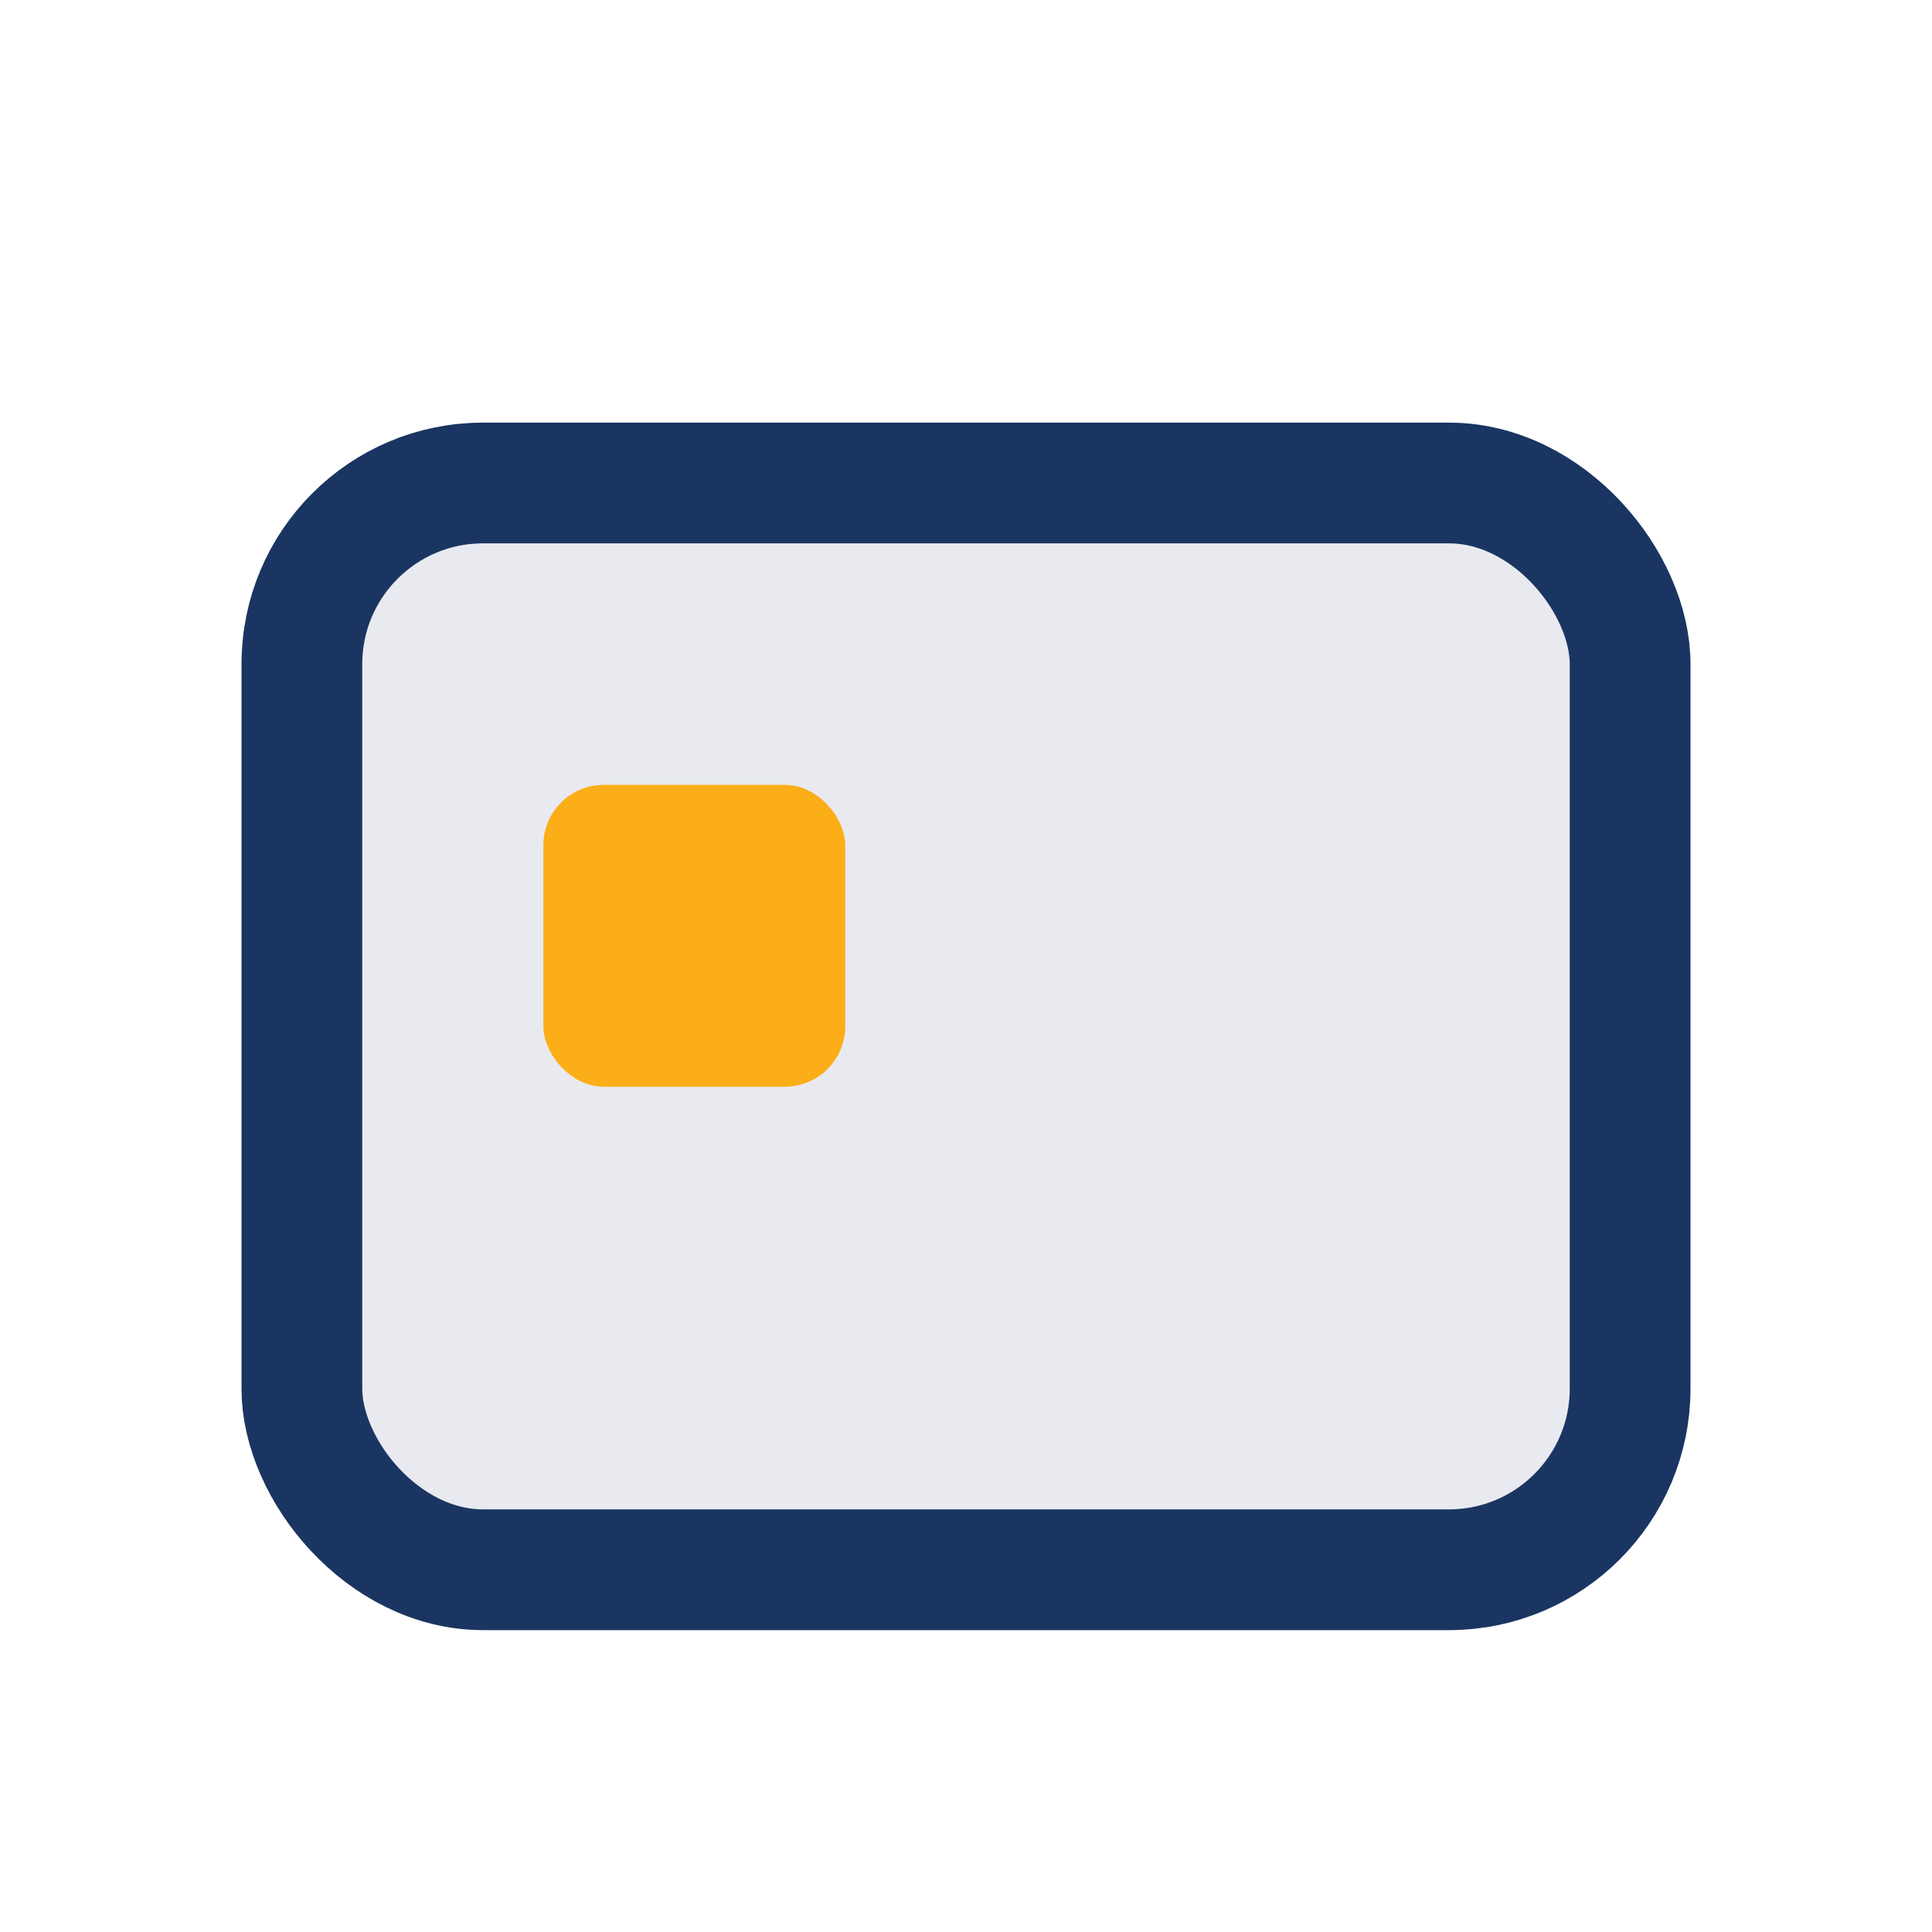
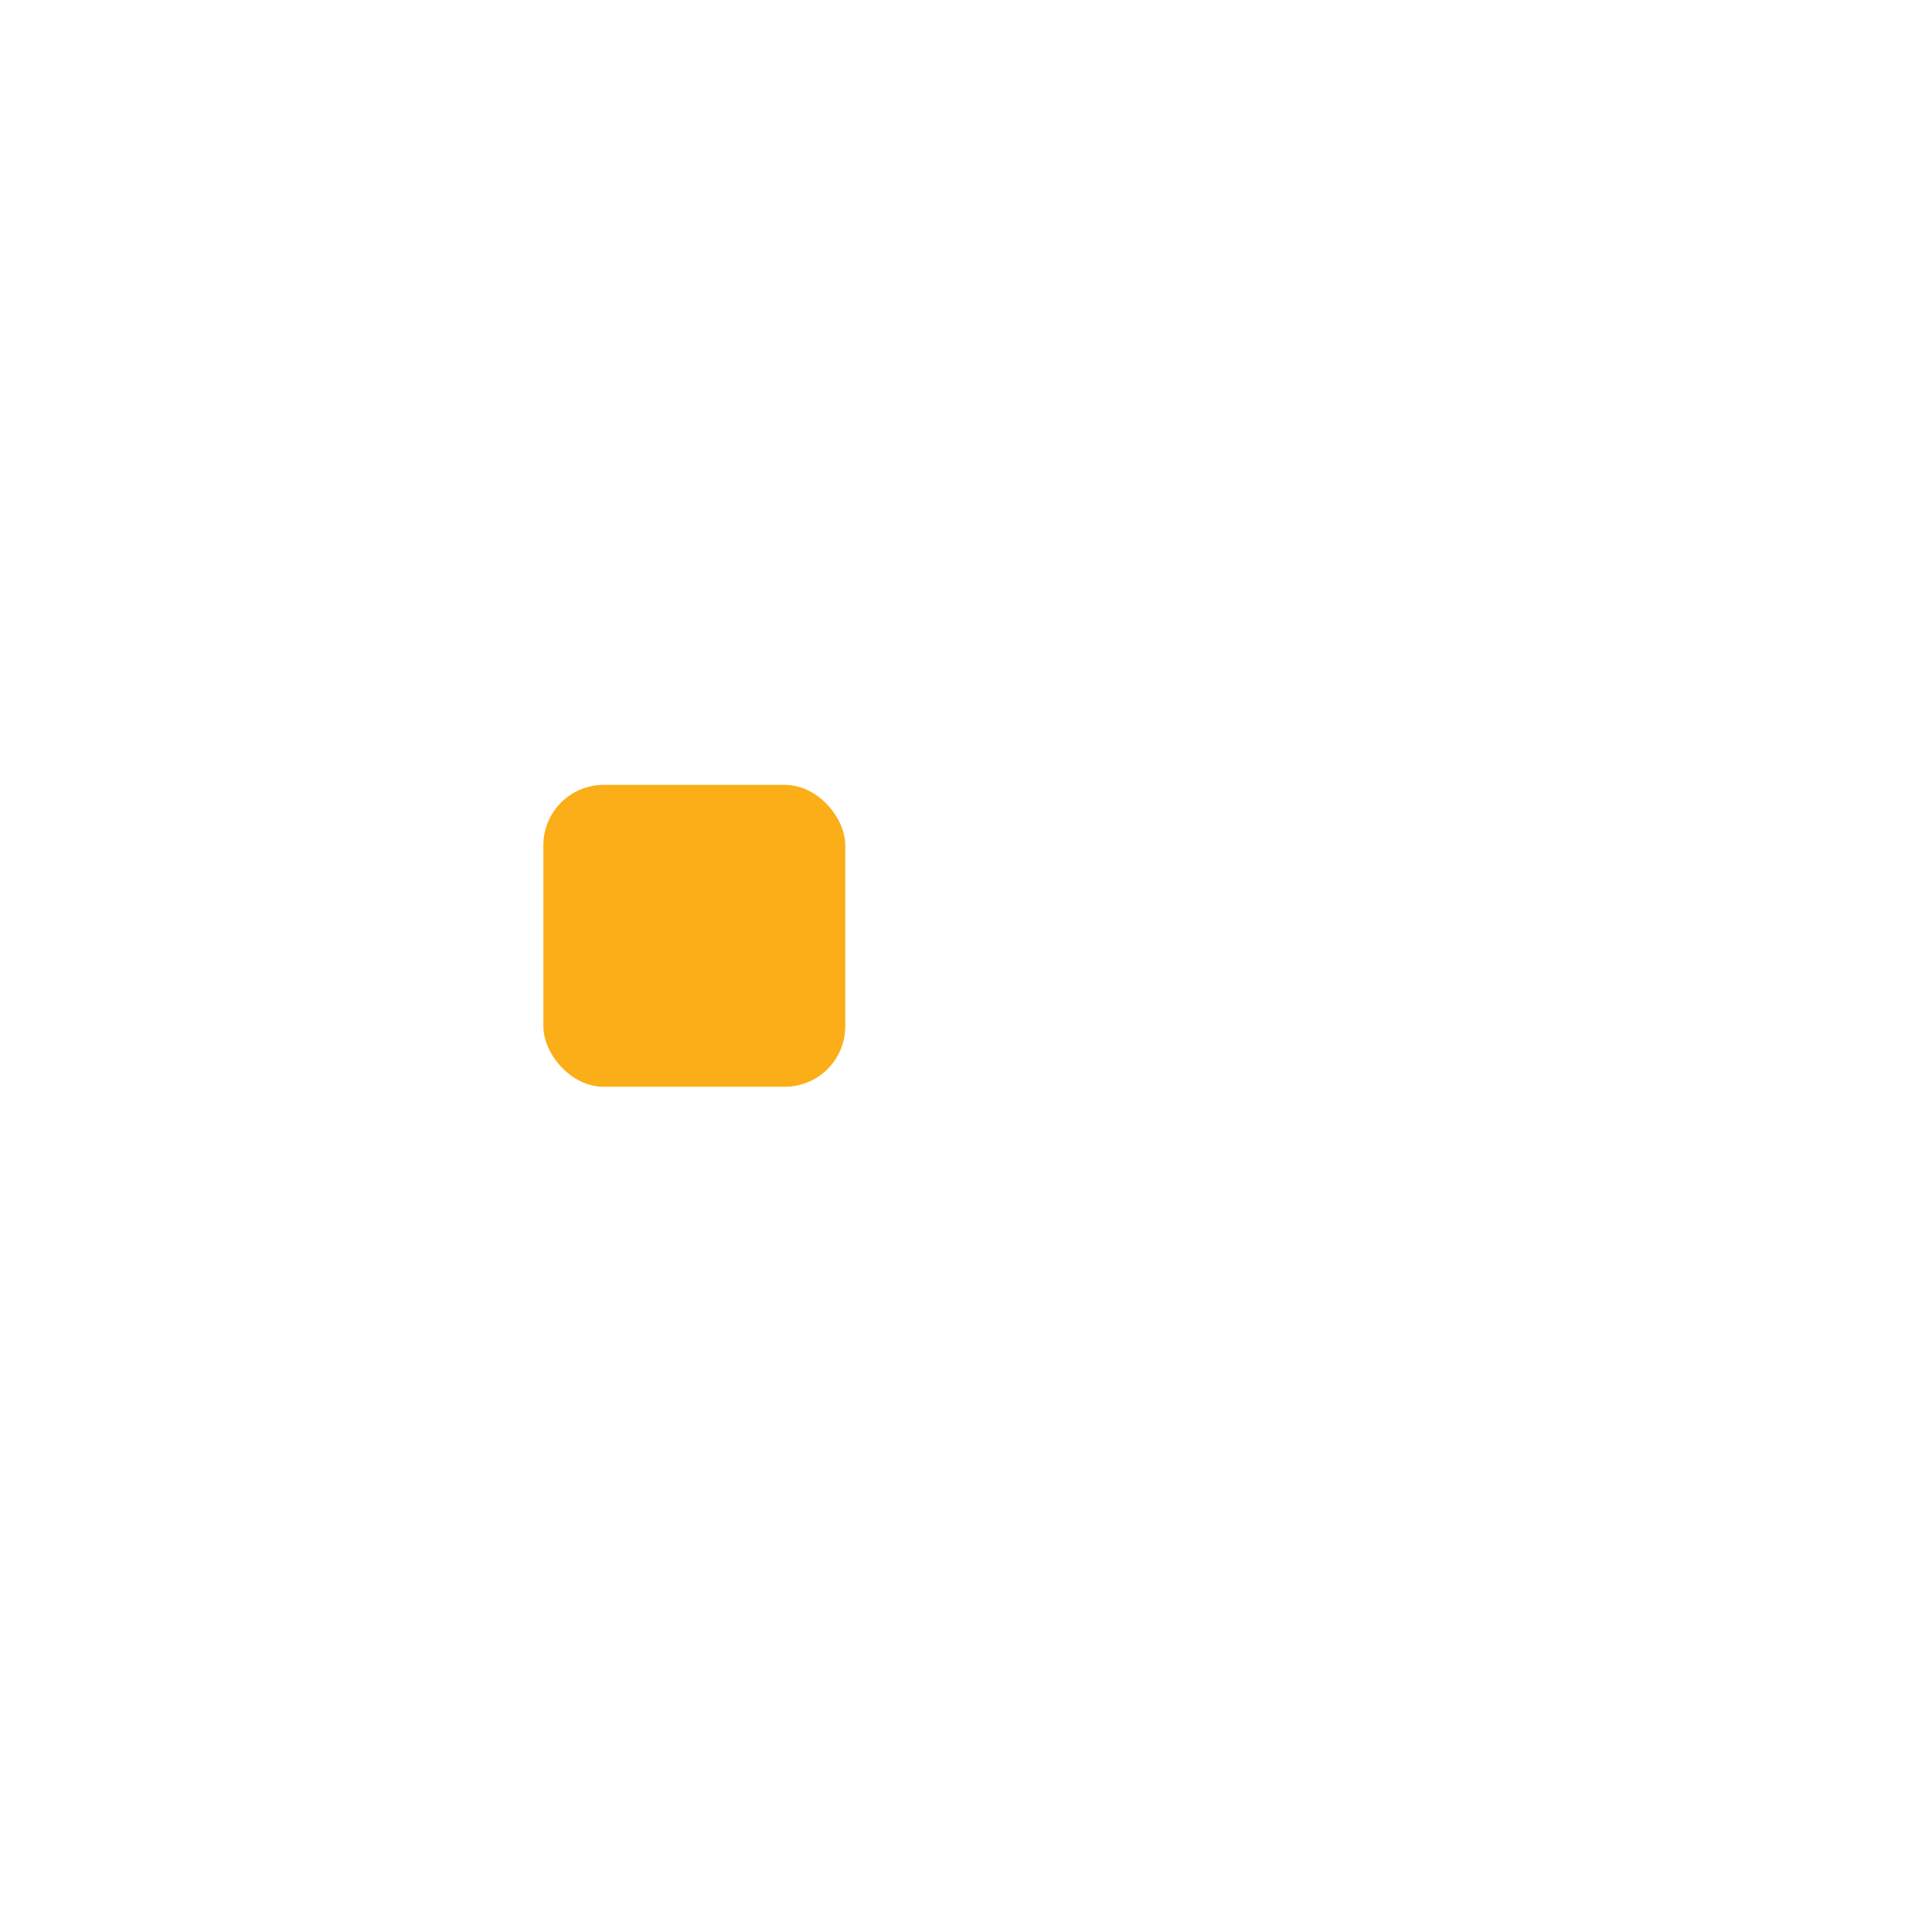
<svg xmlns="http://www.w3.org/2000/svg" width="32" height="32" viewBox="0 0 32 32">
-   <rect x="5" y="8" width="22" height="18" rx="3" fill="#E9EAF0" stroke="#1A3561" stroke-width="2" />
  <rect x="9" y="13" width="5" height="5" rx="1" fill="#FBAE17" />
</svg>